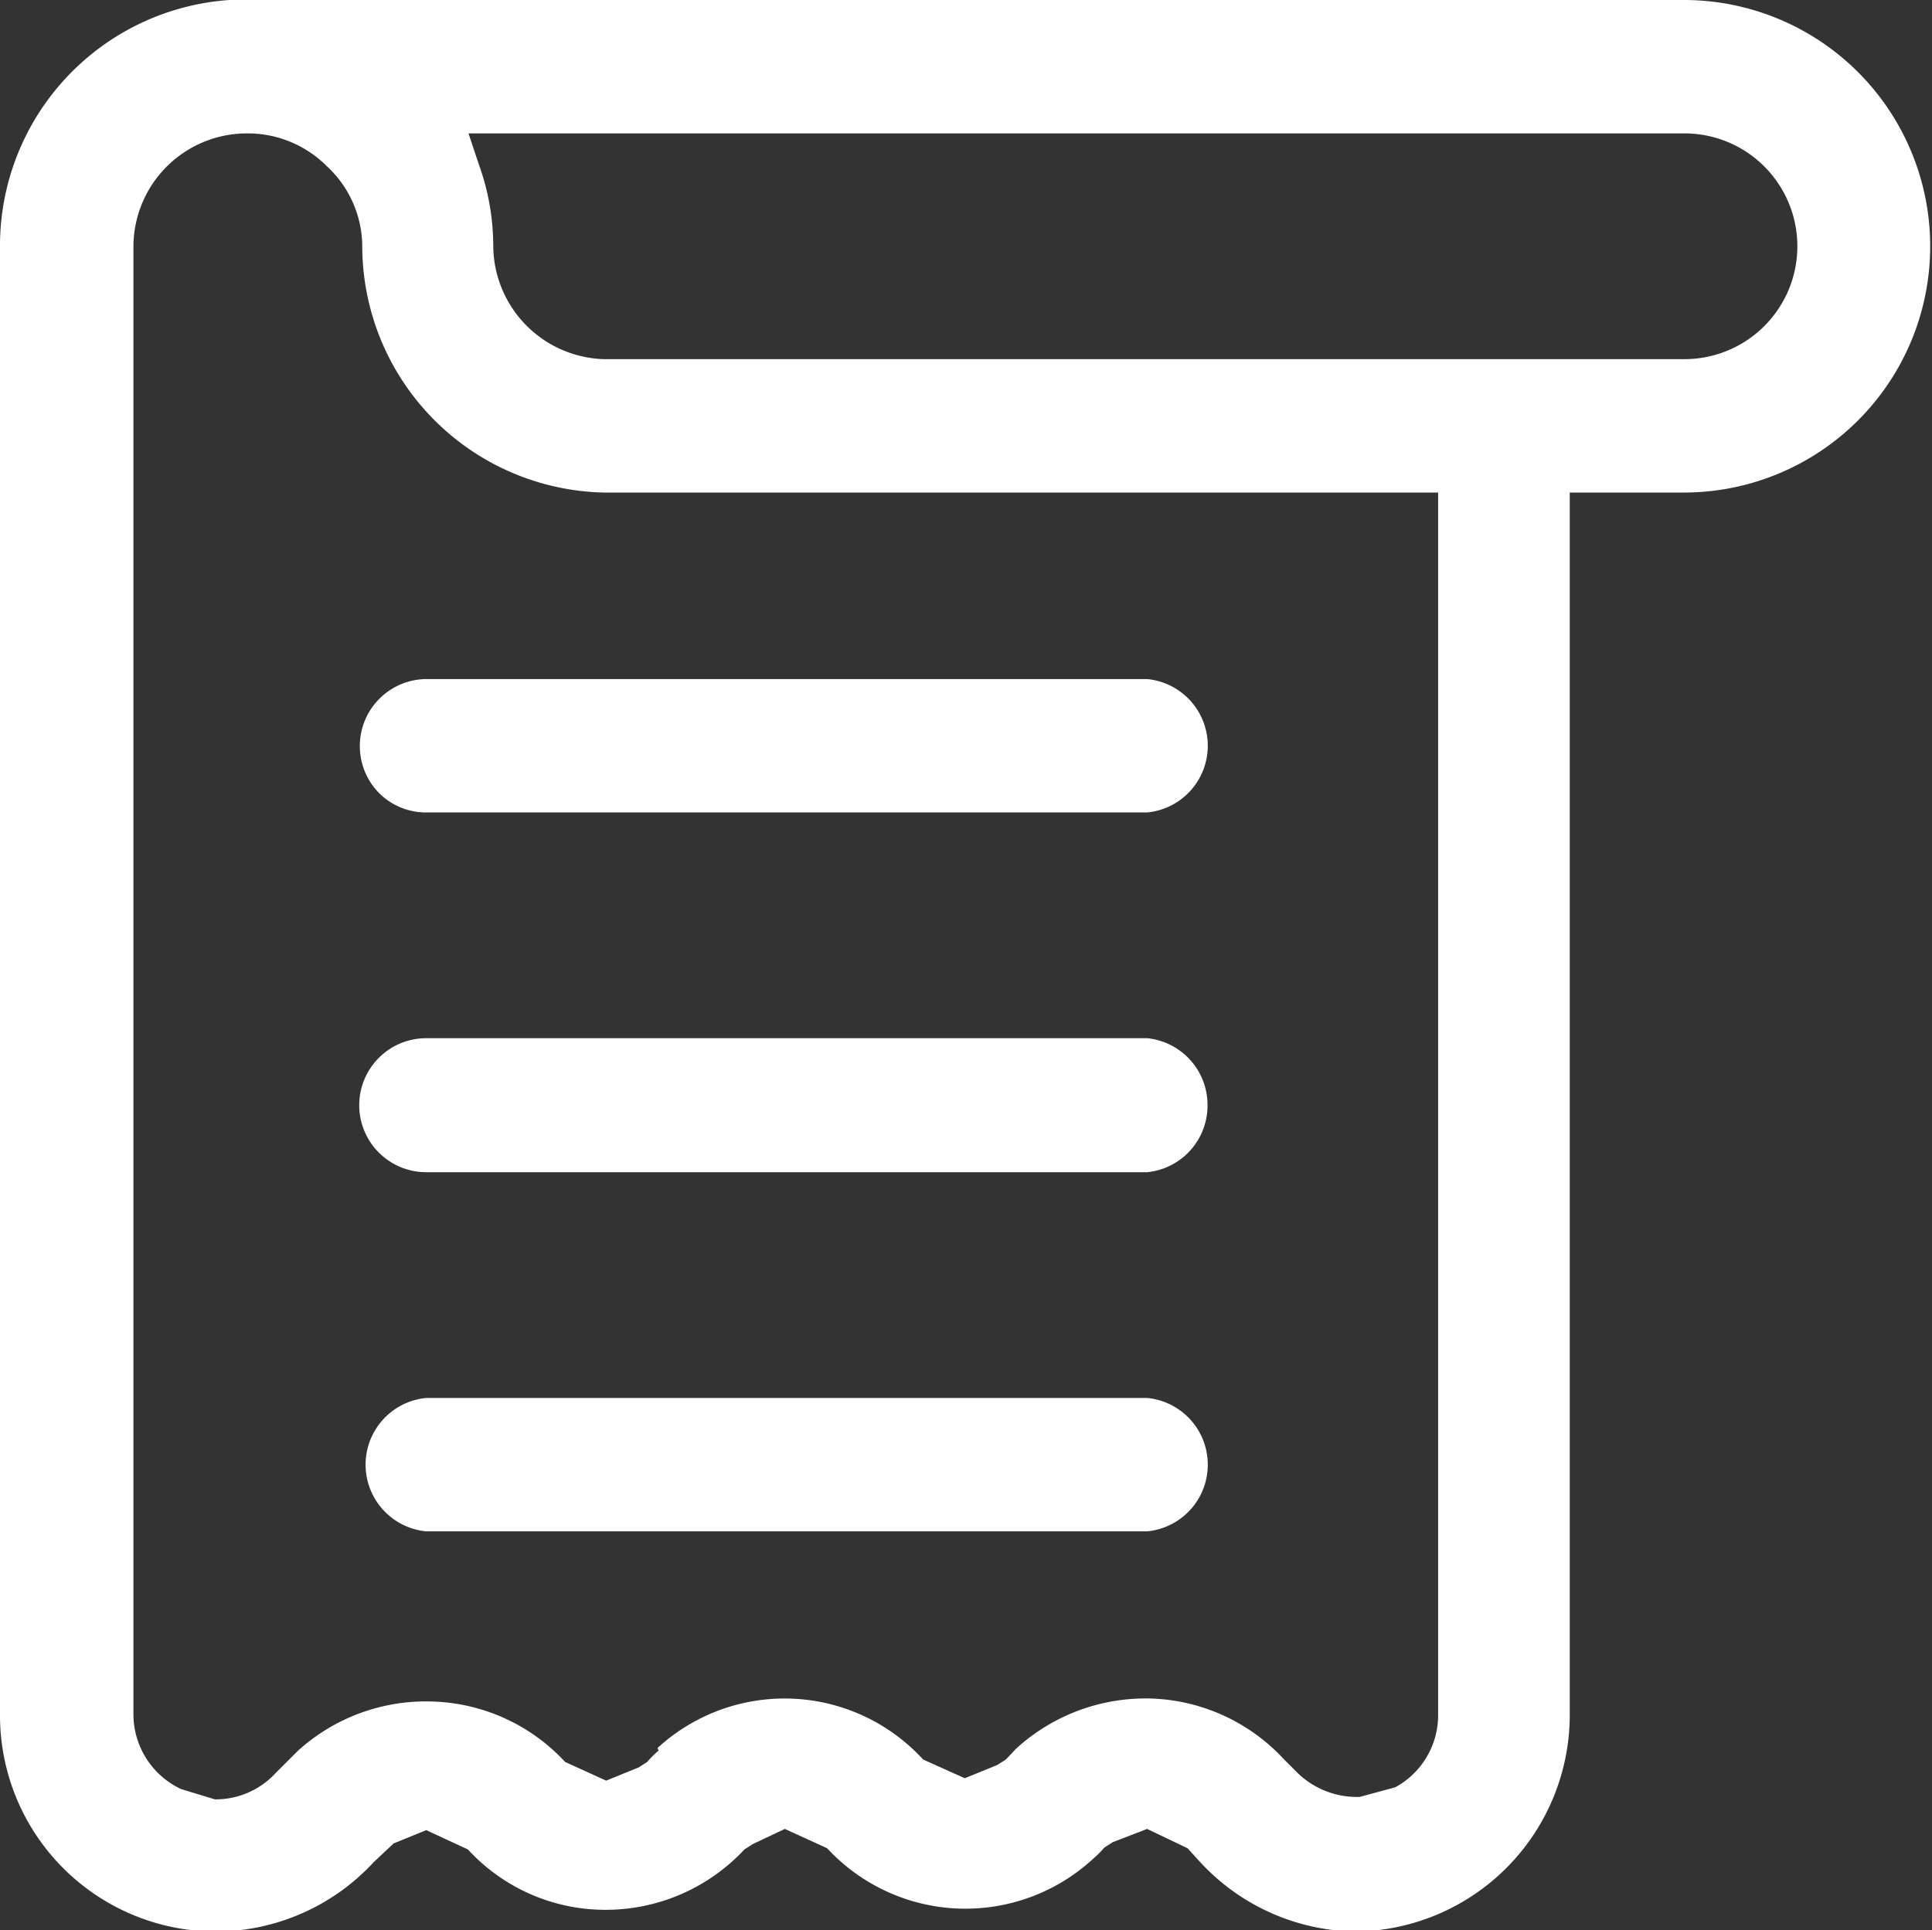
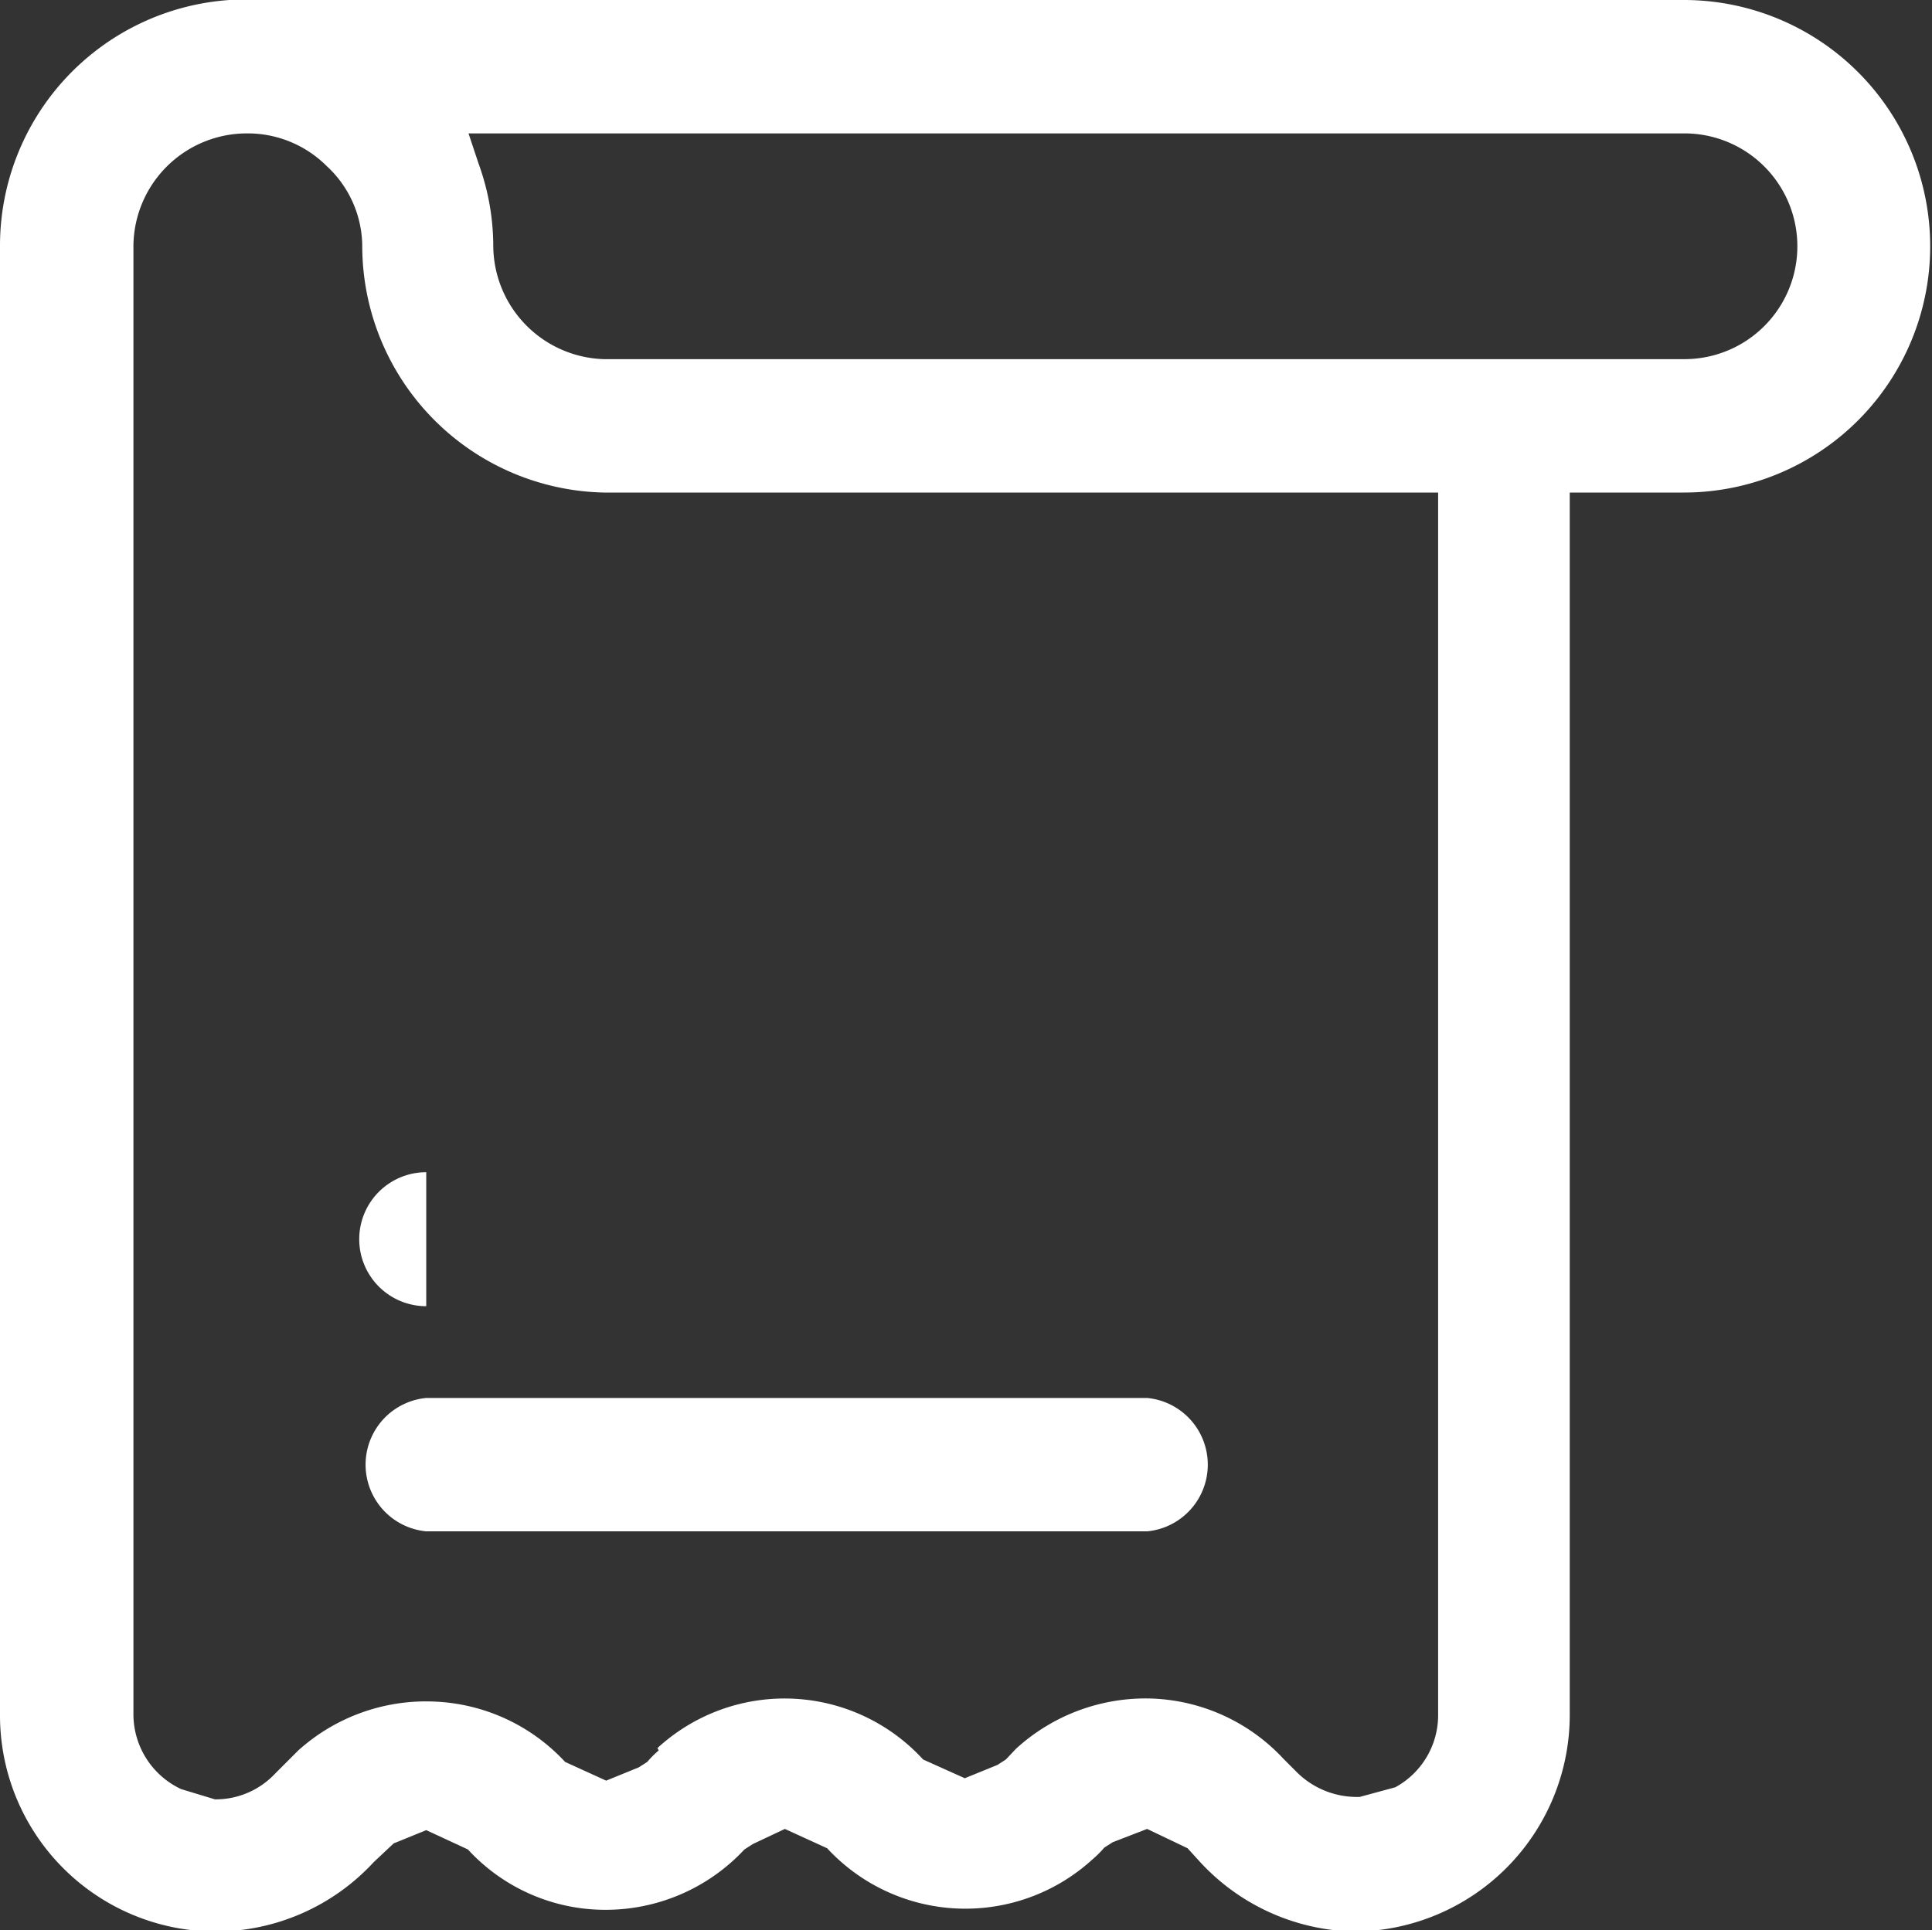
<svg xmlns="http://www.w3.org/2000/svg" width="32" height="31.98" viewBox="0 0 32 31.98">
  <rect x="0" y="0" width="32" height="31.98" fill="#333333" stroke="none" />
  <defs>
    <style>.cls-1{fill:#fff;}</style>
  </defs>
  <g id="Layer_2" data-name="Layer 2">
    <g id="Layer_1-2" data-name="Layer 1">
-       <path class="cls-1" d="M7.06,19.42H19A1.11,1.11,0,0,0,20,18.28,1.11,1.11,0,0,0,19,17.2H7.06a1.11,1.11,0,0,0,0,2.22Z" />
-       <path class="cls-1" d="M19,11.25H7.06a1.11,1.11,0,0,0-.78,1.89,1.1,1.1,0,0,0,.78.32H19a1.11,1.11,0,0,0,0-2.21Z" />
+       <path class="cls-1" d="M7.06,19.42H19H7.06a1.11,1.11,0,0,0,0,2.22Z" />
      <path class="cls-1" d="M7.06,25.37H19a1.11,1.11,0,0,0,0-2.21H7.06a1.11,1.11,0,0,0,0,2.21Z" />
      <path class="cls-1" d="M13.7,30.62a3.12,3.12,0,0,0,4.4.18,1.7,1.7,0,0,0,.19-.19l.14-.09L19,30.3l.67.32.2.22A3.57,3.57,0,0,0,22.45,32h0A3.59,3.59,0,0,0,26,28.41V8.16h1.89a4.08,4.08,0,0,0,0-8.16H3.8A4.08,4.08,0,0,0,0,4.08V28.41A3.58,3.58,0,0,0,3.57,32h0a3.57,3.57,0,0,0,2.62-1.15l.33-.31.54-.22.69.32a3.09,3.09,0,0,0,2.28,1h0a3.14,3.14,0,0,0,2.3-1l.14-.09L13,30.3ZM27.9,2.21h0a1.87,1.87,0,0,1,0,3.74H10A1.89,1.89,0,0,1,8.17,4.08a4,4,0,0,0-.24-1.36l-.17-.51ZM10.91,29a1.7,1.7,0,0,0-.19.19l-.14.09-.54.22-.68-.31a3.12,3.12,0,0,0-2.17-1A3.16,3.16,0,0,0,4.94,29l-.18.18-.2.2a1.35,1.35,0,0,1-1,.43h0L3,29.64a1.37,1.37,0,0,1-.79-1.23V4.08A1.88,1.88,0,0,1,4.09,2.21h0a1.85,1.85,0,0,1,1.32.54A1.82,1.82,0,0,1,6,4.07,4.09,4.09,0,0,0,10,8.16H23.82V28.41a1.36,1.36,0,0,1-.71,1.2l-.59.16h-.06a1.41,1.41,0,0,1-1-.43l-.2-.2a3.13,3.13,0,0,0-2.18-1,3.18,3.18,0,0,0-2.25.83l-.17.18-.14.09-.54.22-.69-.31a3.11,3.11,0,0,0-4.4-.19Z" />
    </g>
  </g>
</svg>